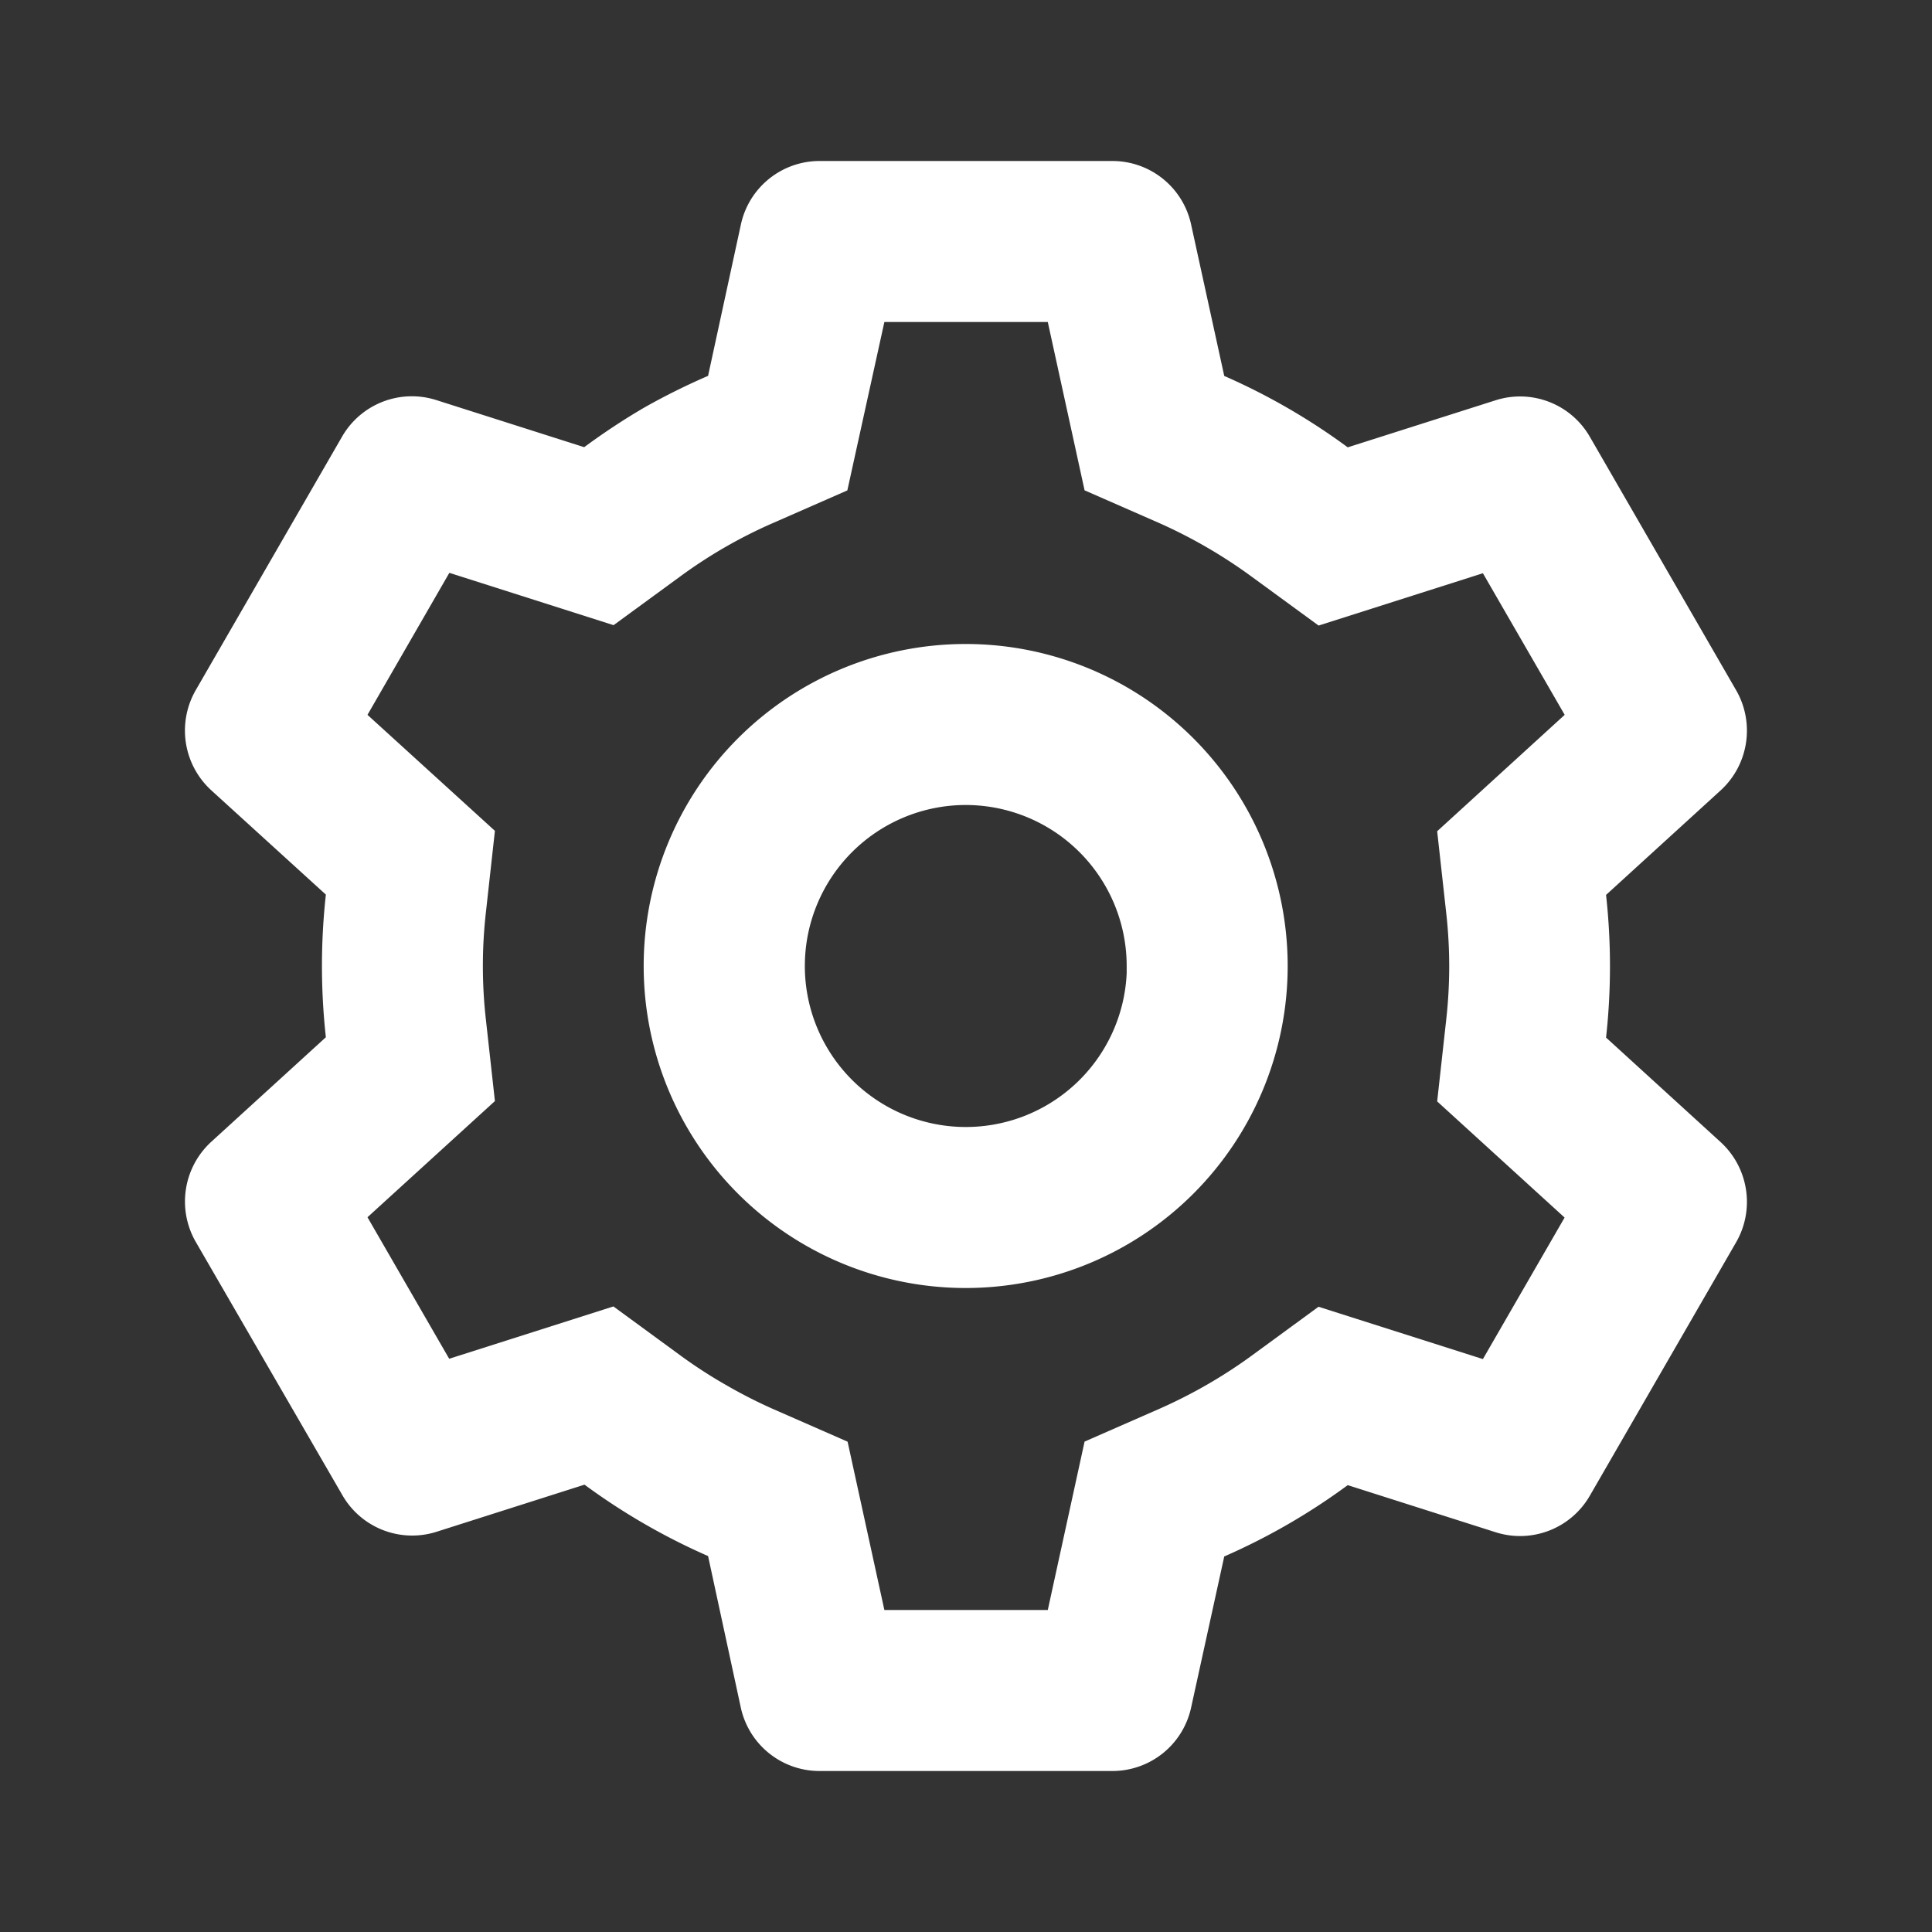
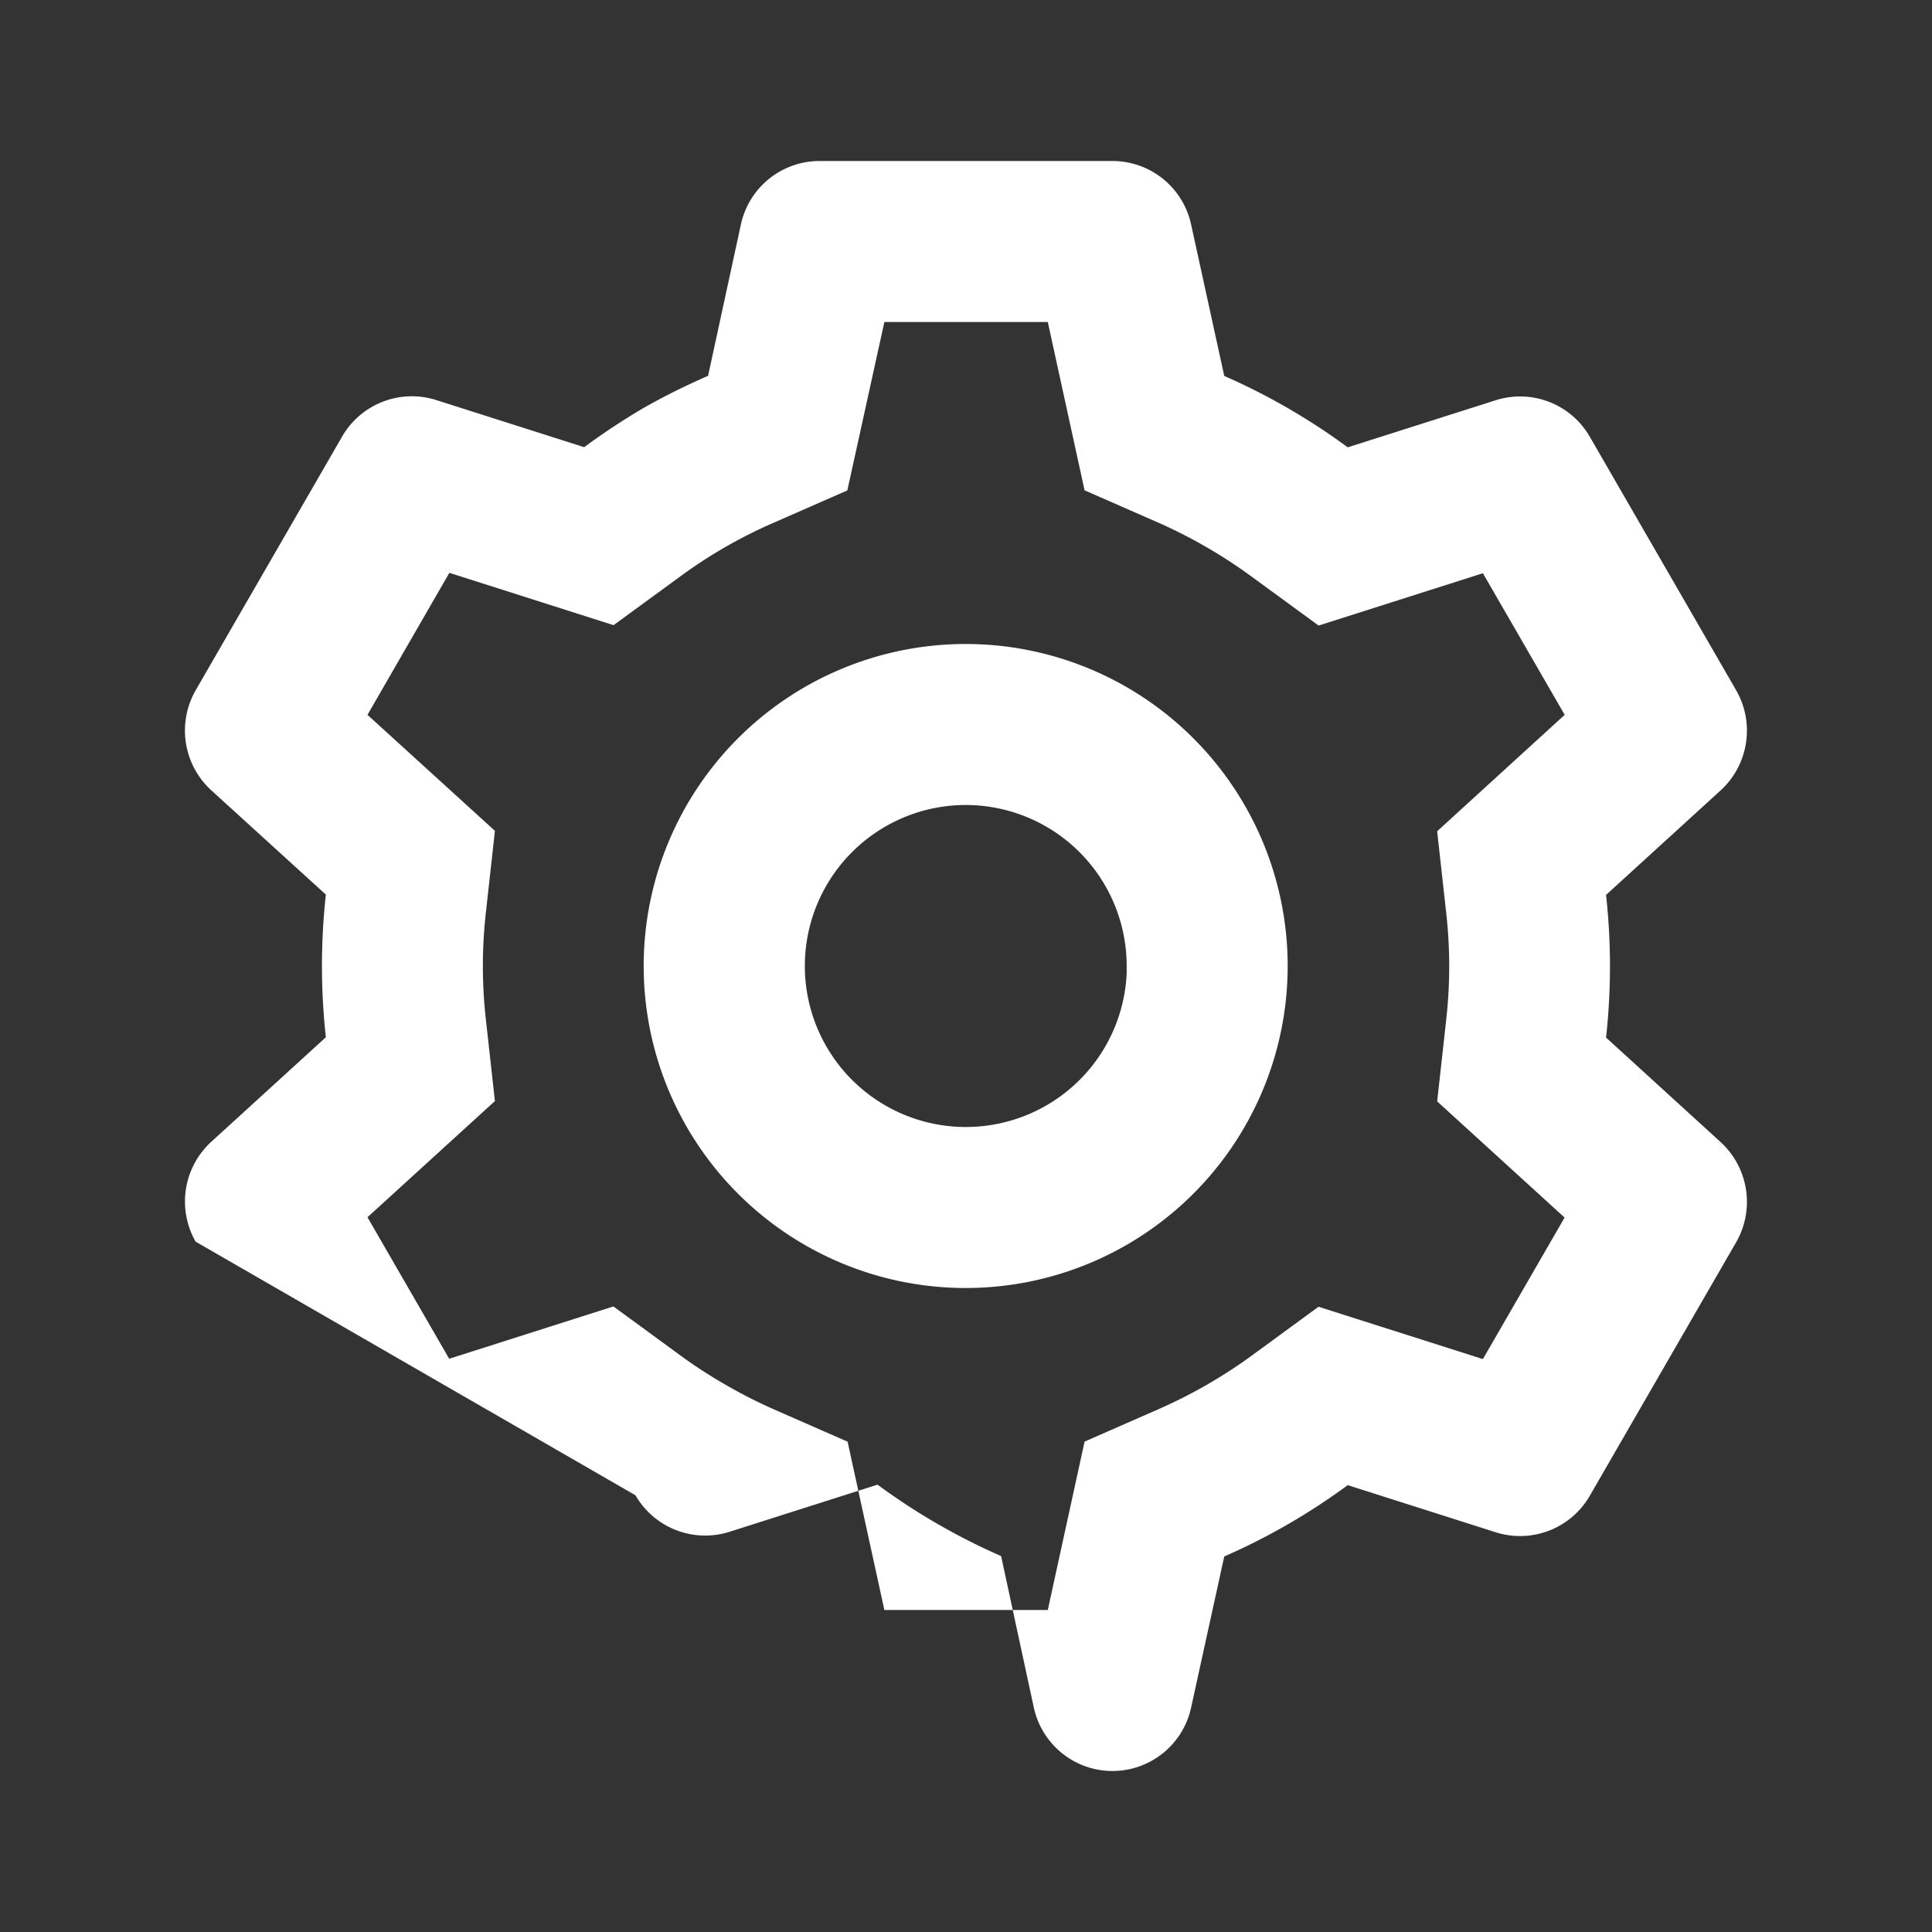
<svg xmlns="http://www.w3.org/2000/svg" width="24" height="24" preserveAspectRatio="xMidYMid meet" viewBox="0 0 24 24" style="-ms-transform: rotate(360deg); -webkit-transform: rotate(360deg); transform: rotate(360deg);">
  <rect x="0" y="0" width="24" height="24" fill="#333333" stroke="none" />
-   <path fill="white" d="M13.82 22h-3.64a1 1 0 0 1-.977-.786l-.407-1.884a8.002 8.002 0 0 1-1.535-.887l-1.837.585a1 1 0 0 1-1.17-.453L2.43 15.424a1.006 1.006 0 0 1 .193-1.239l1.425-1.3a8.1 8.1 0 0 1 0-1.772L2.623 9.816a1.006 1.006 0 0 1-.193-1.24l1.82-3.153a1 1 0 0 1 1.17-.453l1.837.585c.244-.18.498-.348.76-.5c.253-.142.513-.271.779-.386l.408-1.882A1 1 0 0 1 10.18 2h3.64a1 1 0 0 1 .976.787l.412 1.883a7.993 7.993 0 0 1 1.534.887l1.838-.585a1 1 0 0 1 1.169.453l1.82 3.153c.232.407.152.922-.193 1.239l-1.425 1.3a8.1 8.1 0 0 1 0 1.772l1.425 1.3c.345.318.425.832.193 1.239l-1.82 3.153a1 1 0 0 1-1.17.453l-1.837-.585a7.98 7.98 0 0 1-1.534.886l-.412 1.879a1 1 0 0 1-.976.786Zm-6.2-5.771l.82.6c.185.136.377.261.577.375c.188.109.38.207.579.296l.933.409l.457 2.091h2.03l.457-2.092l.933-.409c.407-.18.794-.403 1.153-.666l.82-.6l2.042.65l1.015-1.758l-1.583-1.443l.112-1.012c.05-.443.05-.89 0-1.332l-.112-1.012l1.584-1.446l-1.016-1.759l-2.041.65l-.821-.6a6.227 6.227 0 0 0-1.153-.671l-.933-.409L13.016 4h-2.03l-.46 2.092l-.93.408a6.01 6.01 0 0 0-1.153.666l-.821.6l-2.04-.65L4.565 8.88l1.583 1.441l-.112 1.013c-.05.443-.05.89 0 1.332l.112 1.012l-1.583 1.443l1.015 1.758l2.04-.65ZM11.996 16a4 4 0 1 1 0-8a4 4 0 0 1 0 8Zm0-6a2 2 0 1 0 2 2.09v.4V12a2 2 0 0 0-2-2Z" />
+   <path fill="white" d="M13.82 22a1 1 0 0 1-.977-.786l-.407-1.884a8.002 8.002 0 0 1-1.535-.887l-1.837.585a1 1 0 0 1-1.17-.453L2.43 15.424a1.006 1.006 0 0 1 .193-1.239l1.425-1.3a8.1 8.1 0 0 1 0-1.772L2.623 9.816a1.006 1.006 0 0 1-.193-1.24l1.82-3.153a1 1 0 0 1 1.17-.453l1.837.585c.244-.18.498-.348.76-.5c.253-.142.513-.271.779-.386l.408-1.882A1 1 0 0 1 10.18 2h3.64a1 1 0 0 1 .976.787l.412 1.883a7.993 7.993 0 0 1 1.534.887l1.838-.585a1 1 0 0 1 1.169.453l1.82 3.153c.232.407.152.922-.193 1.239l-1.425 1.3a8.1 8.1 0 0 1 0 1.772l1.425 1.3c.345.318.425.832.193 1.239l-1.82 3.153a1 1 0 0 1-1.17.453l-1.837-.585a7.98 7.98 0 0 1-1.534.886l-.412 1.879a1 1 0 0 1-.976.786Zm-6.2-5.771l.82.6c.185.136.377.261.577.375c.188.109.38.207.579.296l.933.409l.457 2.091h2.03l.457-2.092l.933-.409c.407-.18.794-.403 1.153-.666l.82-.6l2.042.65l1.015-1.758l-1.583-1.443l.112-1.012c.05-.443.05-.89 0-1.332l-.112-1.012l1.584-1.446l-1.016-1.759l-2.041.65l-.821-.6a6.227 6.227 0 0 0-1.153-.671l-.933-.409L13.016 4h-2.03l-.46 2.092l-.93.408a6.01 6.01 0 0 0-1.153.666l-.821.6l-2.04-.65L4.565 8.88l1.583 1.441l-.112 1.013c-.05.443-.05.89 0 1.332l.112 1.012l-1.583 1.443l1.015 1.758l2.04-.65ZM11.996 16a4 4 0 1 1 0-8a4 4 0 0 1 0 8Zm0-6a2 2 0 1 0 2 2.09v.4V12a2 2 0 0 0-2-2Z" />
</svg>